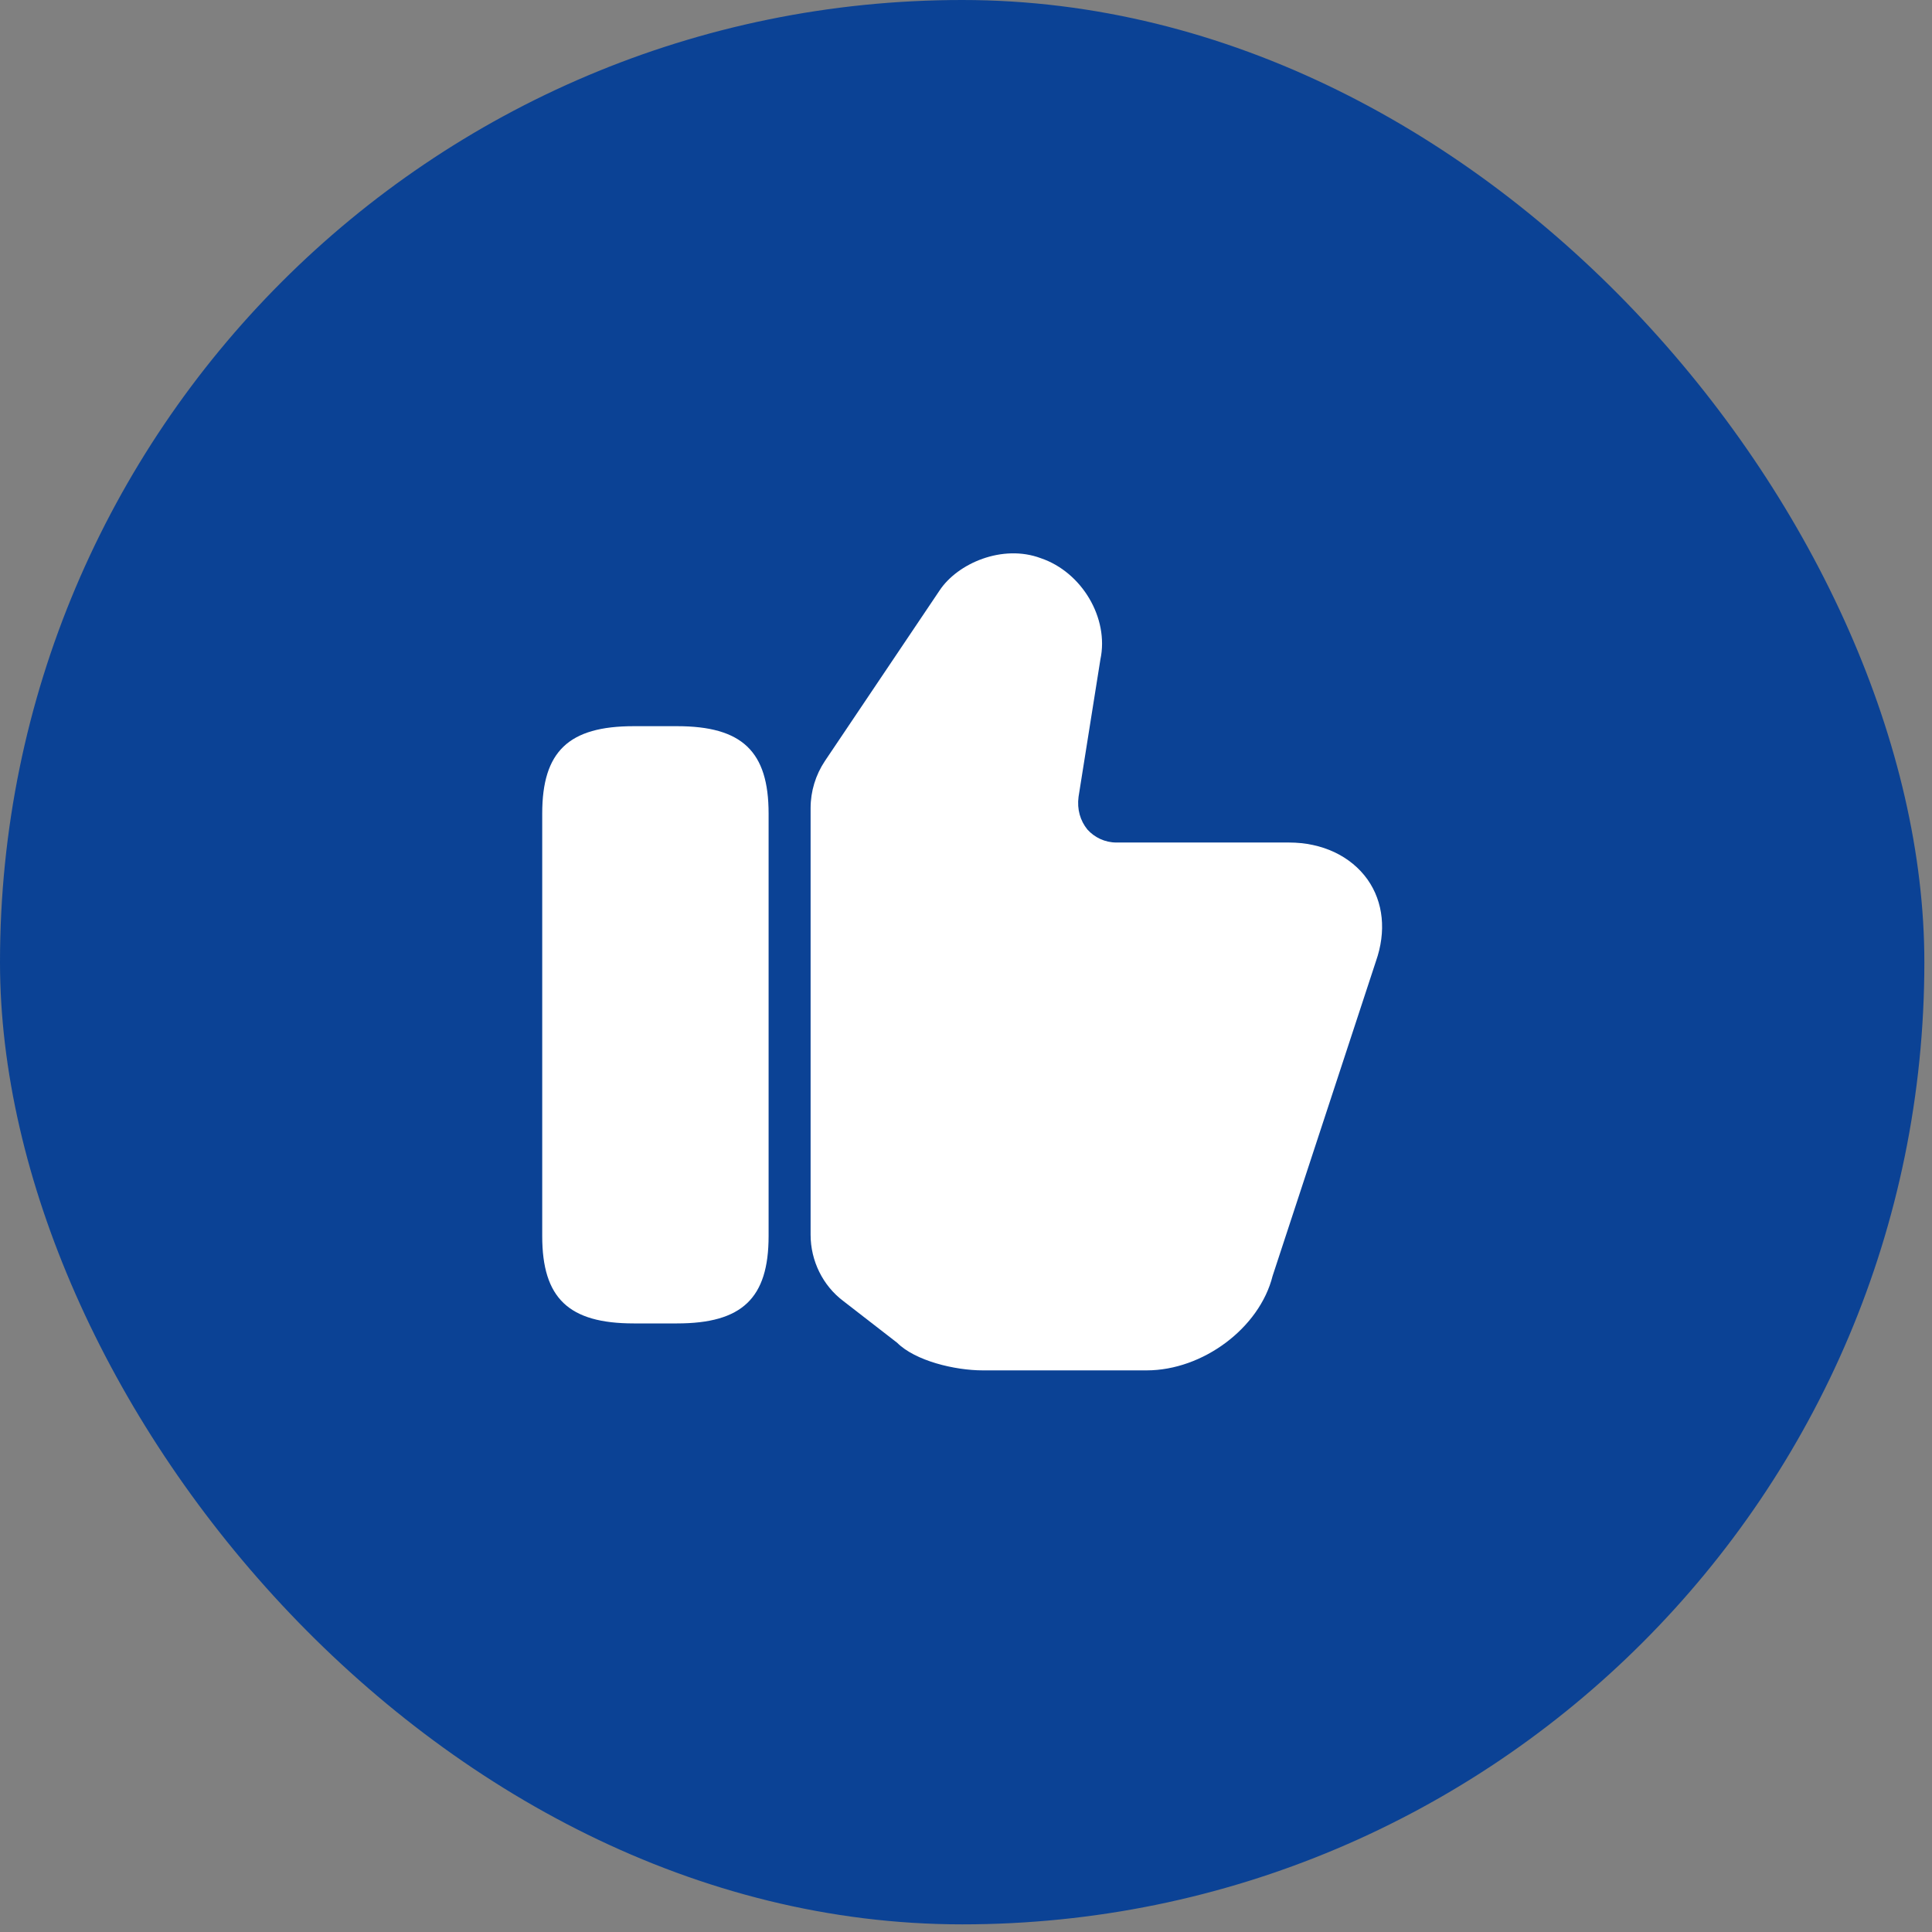
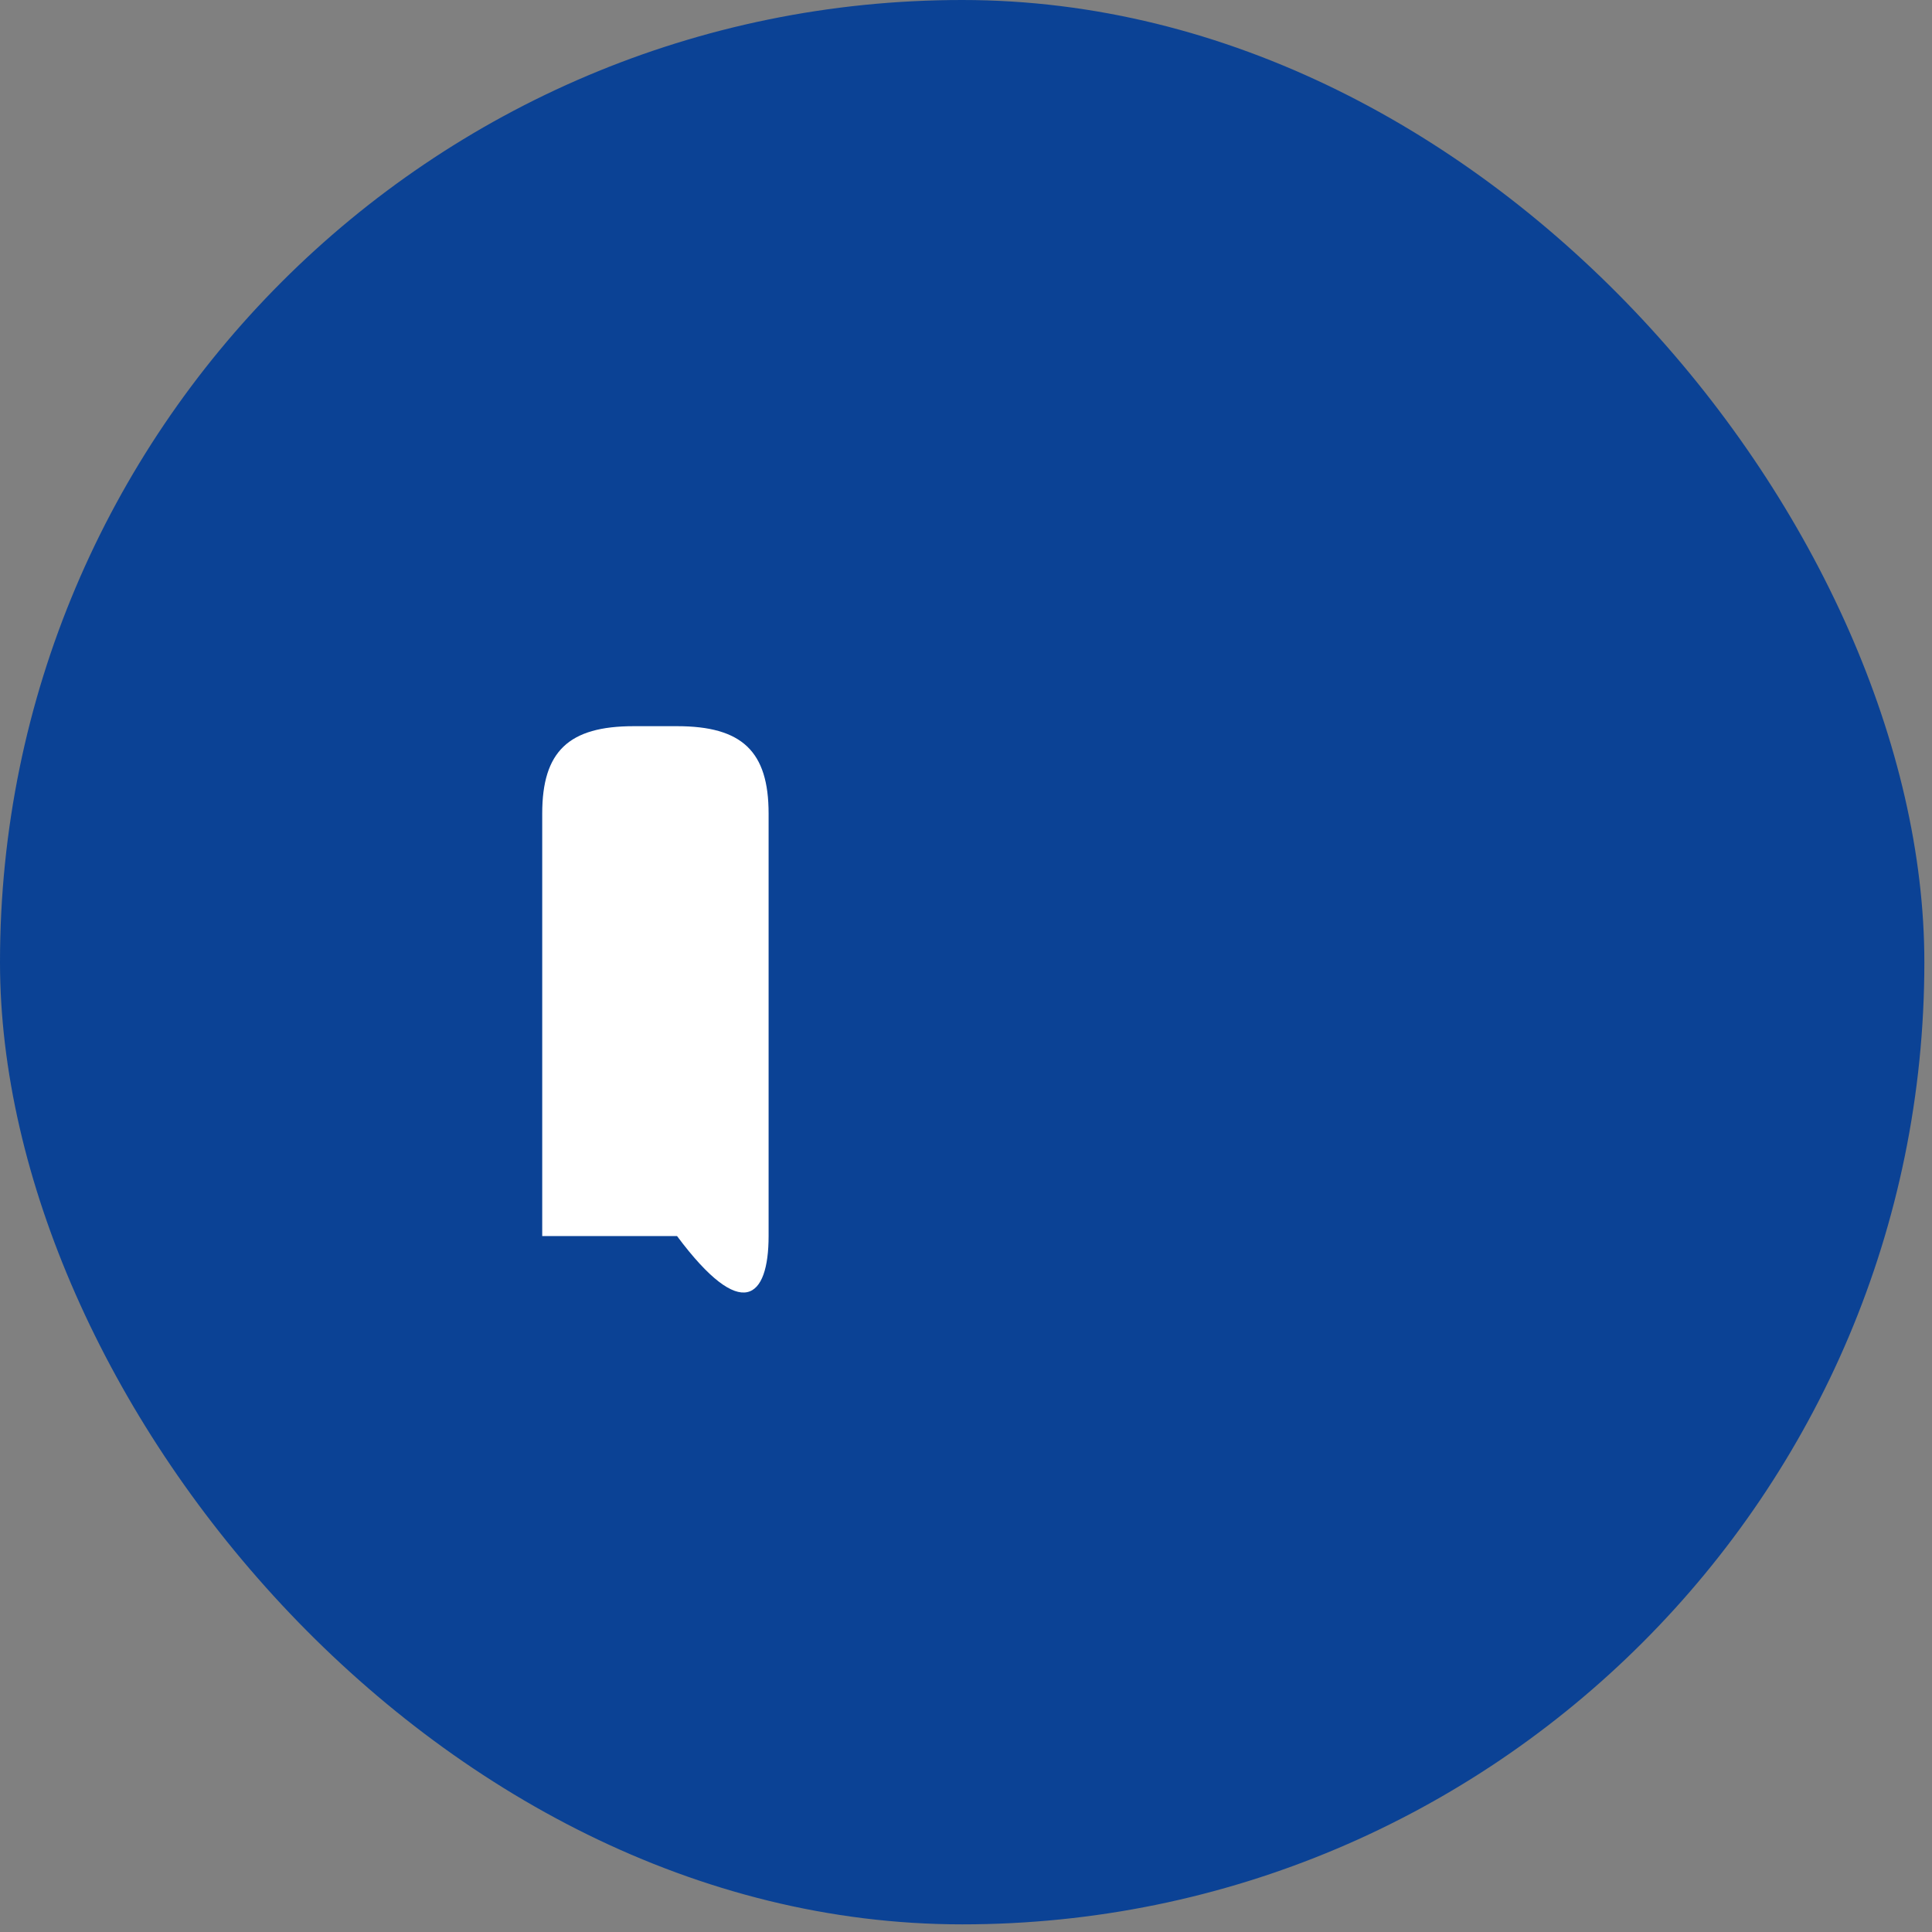
<svg xmlns="http://www.w3.org/2000/svg" width="23" height="23" viewBox="0 0 23 23" fill="none">
  <rect x="0" y="0" width="23" height="23" fill="#808080" stroke="none" />
  <rect width="22.909" height="22.909" rx="11.454" fill="#0B4295" />
-   <path d="M9.65 14.7V9.62C9.65 9.42 9.71 9.225 9.82 9.06L11.185 7.03C11.4 6.705 11.935 6.475 12.39 6.645C12.88 6.81 13.205 7.36 13.1 7.85L12.84 9.485C12.82 9.635 12.86 9.77 12.945 9.875C13.03 9.97 13.155 10.03 13.29 10.03H15.345C15.74 10.03 16.08 10.19 16.28 10.47C16.47 10.739 16.505 11.089 16.38 11.444L15.15 15.19C14.995 15.809 14.32 16.314 13.65 16.314H11.7C11.365 16.314 10.895 16.2 10.68 15.985L10.04 15.489C9.795 15.305 9.65 15.009 9.65 14.7Z" fill="white" />
-   <path d="M8.06 8.645H7.545C6.77 8.645 6.455 8.945 6.455 9.685V14.715C6.455 15.455 6.77 15.755 7.545 15.755H8.06C8.835 15.755 9.15 15.455 9.15 14.715V9.685C9.15 8.945 8.835 8.645 8.06 8.645Z" fill="white" />
+   <path d="M8.06 8.645H7.545C6.77 8.645 6.455 8.945 6.455 9.685V14.715H8.06C8.835 15.755 9.15 15.455 9.15 14.715V9.685C9.15 8.945 8.835 8.645 8.06 8.645Z" fill="white" />
</svg>